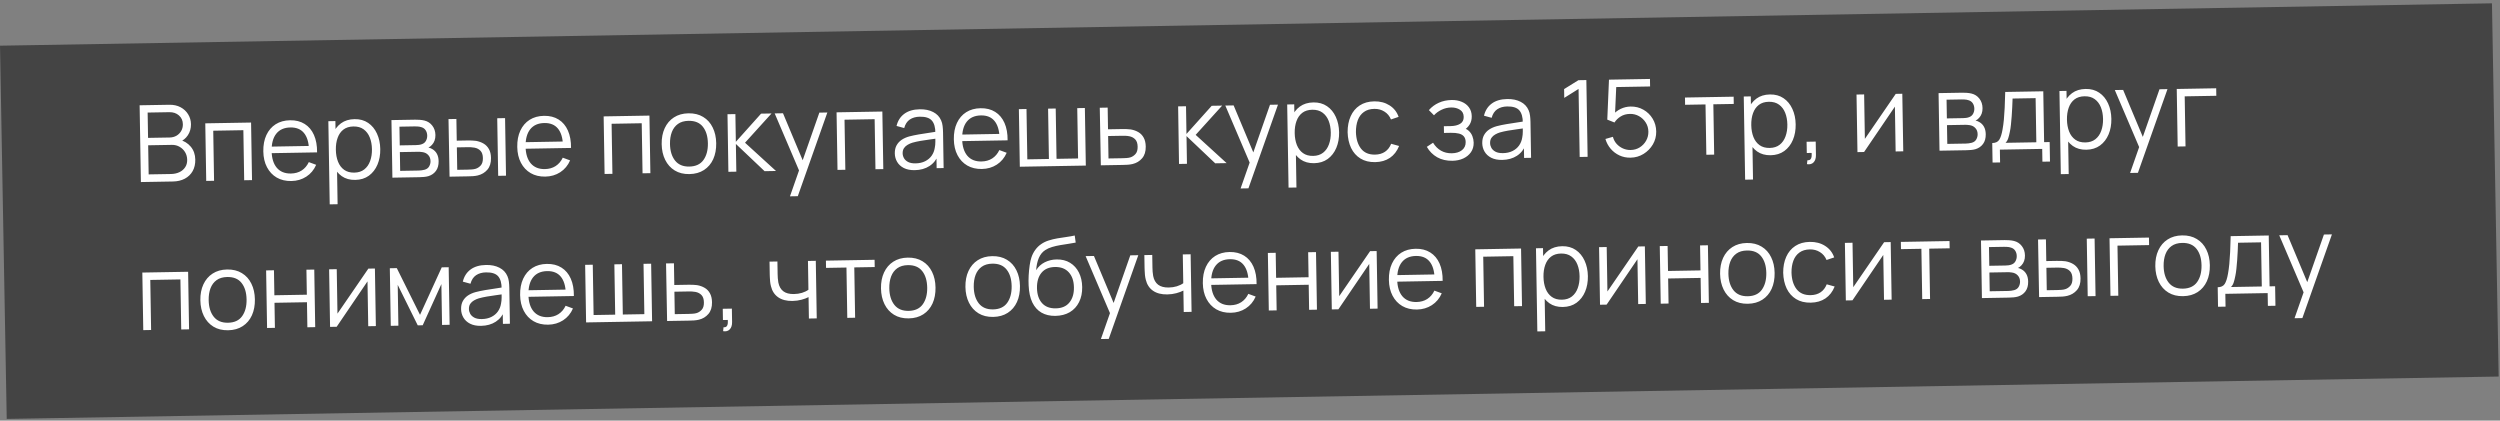
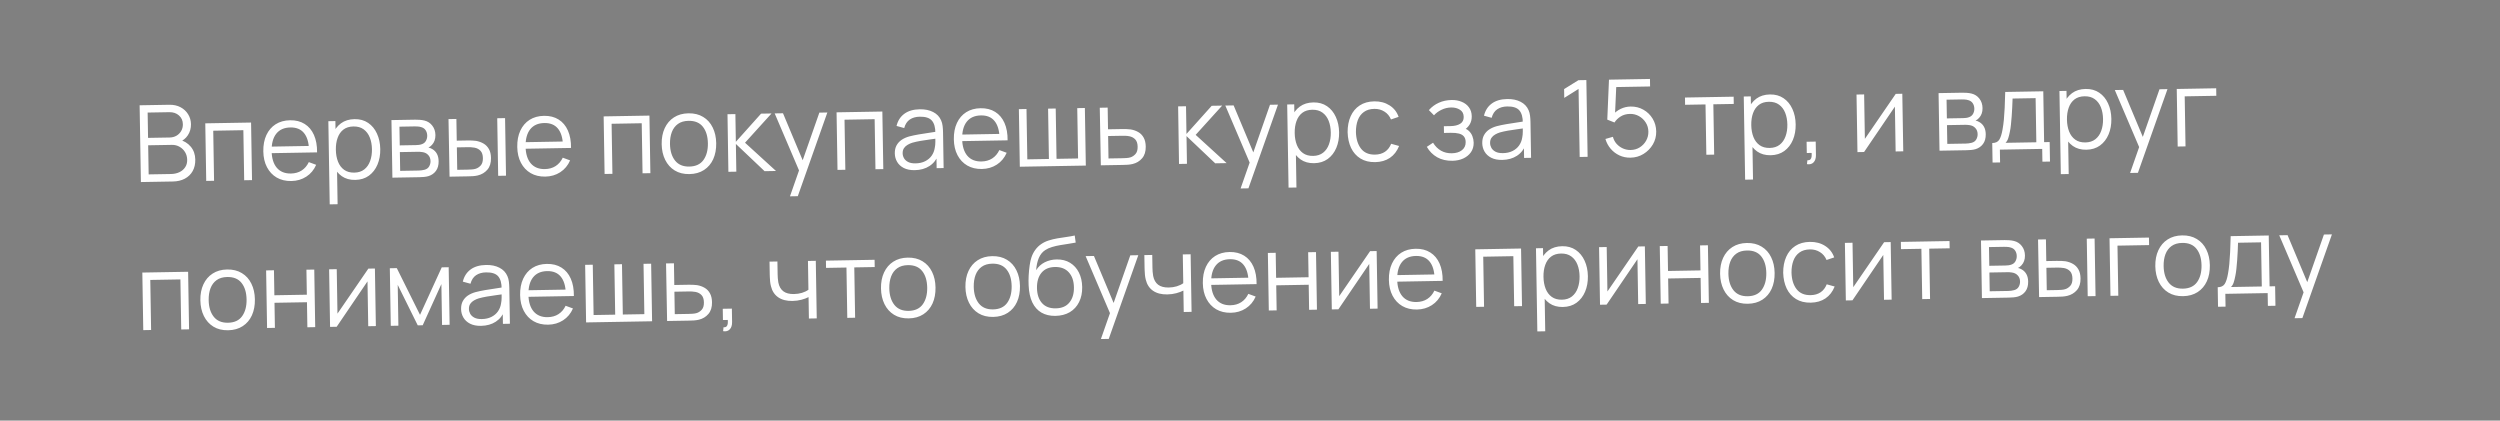
<svg xmlns="http://www.w3.org/2000/svg" width="422" height="71" viewBox="0 0 422 71" fill="none">
  <rect x="0" y="0" width="422" height="71" fill="#808080" stroke="none" />
-   <rect width="420.64" height="63" transform="matrix(1 -0.017 0.018 1 0.001 7.712)" fill="#444444" />
  <path d="M23.782 30.73L23.569 17.772L28.573 17.685C29.299 17.672 29.934 17.811 30.479 18.102C31.024 18.392 31.45 18.79 31.759 19.295C32.067 19.793 32.226 20.349 32.236 20.96C32.247 21.656 32.072 22.281 31.709 22.833C31.346 23.379 30.854 23.763 30.233 23.984L30.208 23.543C31.052 23.769 31.719 24.177 32.209 24.768C32.698 25.36 32.95 26.082 32.964 26.934C32.977 27.684 32.828 28.334 32.519 28.886C32.21 29.431 31.77 29.856 31.199 30.16C30.628 30.464 29.962 30.623 29.2 30.636L23.782 30.73ZM25.093 29.438L28.855 29.373C29.383 29.363 29.855 29.262 30.272 29.069C30.689 28.87 31.014 28.594 31.249 28.242C31.489 27.89 31.605 27.468 31.597 26.976C31.589 26.496 31.471 26.066 31.242 25.686C31.014 25.305 30.706 25.005 30.319 24.784C29.937 24.556 29.503 24.447 29.017 24.455L25.013 24.525L25.093 29.438ZM24.992 23.274L28.654 23.21C29.068 23.203 29.445 23.104 29.784 22.912C30.122 22.714 30.388 22.448 30.581 22.114C30.779 21.781 30.875 21.398 30.868 20.966C30.858 20.354 30.637 19.86 30.204 19.484C29.778 19.107 29.238 18.924 28.584 18.936L24.922 19L24.992 23.274ZM34.811 30.538L34.651 20.819L42.381 20.685L42.541 30.403L41.218 30.426L41.079 21.977L35.995 22.065L36.134 30.515L34.811 30.538ZM49.183 30.558C48.235 30.574 47.41 30.378 46.707 29.971C46.01 29.563 45.464 28.981 45.067 28.226C44.671 27.471 44.464 26.58 44.447 25.554C44.43 24.492 44.604 23.571 44.969 22.791C45.334 22.01 45.855 21.404 46.532 20.972C47.215 20.54 48.025 20.316 48.961 20.3C49.92 20.283 50.743 20.491 51.428 20.923C52.113 21.349 52.636 21.97 52.998 22.786C53.359 23.602 53.535 24.58 53.523 25.72L52.173 25.744L52.166 25.276C52.121 24.016 51.832 23.07 51.3 22.437C50.773 21.804 50.012 21.497 49.017 21.514C47.973 21.532 47.177 21.885 46.631 22.573C46.09 23.26 45.83 24.231 45.85 25.485C45.87 26.709 46.162 27.655 46.725 28.323C47.294 28.985 48.089 29.307 49.108 29.29C49.804 29.277 50.407 29.108 50.918 28.781C51.435 28.448 51.838 27.976 52.128 27.365L53.369 27.82C52.999 28.673 52.443 29.34 51.7 29.82C50.964 30.295 50.125 30.541 49.183 30.558ZM45.389 25.862L45.37 24.755L52.794 24.626L52.812 25.733L45.389 25.862ZM59.963 30.369C59.069 30.385 58.309 30.173 57.684 29.734C57.059 29.289 56.581 28.682 56.25 27.914C55.919 27.14 55.746 26.269 55.73 25.304C55.714 24.32 55.858 23.441 56.164 22.668C56.475 21.888 56.939 21.271 57.555 20.816C58.172 20.361 58.936 20.126 59.848 20.11C60.736 20.095 61.502 20.306 62.145 20.745C62.788 21.184 63.284 21.787 63.633 22.555C63.987 23.323 64.173 24.19 64.189 25.156C64.205 26.128 64.048 27.004 63.719 27.784C63.39 28.564 62.908 29.187 62.273 29.654C61.639 30.115 60.869 30.354 59.963 30.369ZM55.656 34.495L55.425 20.457L56.613 20.436L56.733 27.752L56.877 27.75L56.988 34.472L55.656 34.495ZM59.808 29.139C60.486 29.127 61.047 28.946 61.491 28.597C61.935 28.247 62.264 27.776 62.476 27.184C62.694 26.586 62.797 25.918 62.785 25.18C62.773 24.449 62.651 23.791 62.419 23.207C62.188 22.623 61.841 22.163 61.38 21.829C60.924 21.495 60.348 21.334 59.652 21.347C58.975 21.358 58.413 21.533 57.969 21.871C57.53 22.209 57.205 22.673 56.993 23.265C56.78 23.851 56.68 24.525 56.693 25.287C56.705 26.037 56.827 26.707 57.059 27.297C57.291 27.881 57.634 28.337 58.09 28.665C58.545 28.993 59.118 29.151 59.808 29.139ZM66.236 29.99L66.076 20.271L70.08 20.202C70.284 20.198 70.531 20.206 70.819 20.225C71.113 20.244 71.387 20.284 71.64 20.345C72.188 20.48 72.631 20.766 72.968 21.204C73.311 21.642 73.488 22.174 73.499 22.797C73.504 23.145 73.455 23.458 73.352 23.736C73.254 24.008 73.111 24.244 72.922 24.446C72.834 24.549 72.737 24.641 72.63 24.721C72.523 24.795 72.419 24.857 72.318 24.906C72.511 24.939 72.719 25.019 72.943 25.147C73.294 25.345 73.563 25.617 73.749 25.962C73.934 26.3 74.031 26.716 74.039 27.208C74.05 27.874 73.9 28.419 73.589 28.845C73.278 29.27 72.857 29.566 72.325 29.731C72.086 29.801 71.826 29.848 71.544 29.87C71.269 29.893 71.008 29.907 70.762 29.911L66.236 29.99ZM67.549 28.842L70.681 28.787C70.807 28.785 70.965 28.773 71.157 28.752C71.349 28.725 71.519 28.692 71.668 28.653C72.021 28.557 72.276 28.373 72.433 28.1C72.597 27.821 72.676 27.52 72.671 27.195C72.664 26.77 72.532 26.424 72.276 26.158C72.025 25.887 71.692 25.724 71.278 25.672C71.139 25.644 70.995 25.628 70.845 25.625C70.695 25.622 70.559 25.621 70.439 25.623L67.497 25.674L67.549 28.842ZM67.478 24.541L70.196 24.493C70.352 24.491 70.526 24.479 70.717 24.457C70.915 24.43 71.085 24.388 71.228 24.331C71.539 24.218 71.763 24.028 71.903 23.761C72.049 23.495 72.119 23.206 72.114 22.894C72.108 22.552 72.022 22.253 71.856 21.998C71.696 21.743 71.456 21.567 71.136 21.47C70.919 21.396 70.684 21.355 70.432 21.348C70.186 21.34 70.03 21.337 69.964 21.338L67.426 21.382L67.478 24.541ZM75.885 29.822L75.707 20.104L77.039 20.08L77.099 23.743L78.791 23.713C79.073 23.708 79.349 23.709 79.619 23.717C79.889 23.724 80.133 23.744 80.349 23.776C80.831 23.864 81.259 24.018 81.635 24.24C82.011 24.461 82.31 24.771 82.532 25.169C82.755 25.561 82.871 26.061 82.881 26.666C82.895 27.5 82.69 28.161 82.266 28.648C81.842 29.136 81.304 29.457 80.652 29.613C80.407 29.671 80.141 29.712 79.853 29.735C79.566 29.752 79.284 29.763 79.008 29.767L75.885 29.822ZM77.18 28.665L78.935 28.634C79.133 28.631 79.358 28.621 79.61 28.605C79.861 28.588 80.083 28.552 80.274 28.494C80.596 28.398 80.884 28.213 81.138 27.939C81.397 27.658 81.522 27.242 81.513 26.69C81.504 26.144 81.372 25.736 81.115 25.464C80.859 25.186 80.52 25.006 80.098 24.924C79.906 24.885 79.701 24.862 79.485 24.853C79.275 24.845 79.071 24.843 78.873 24.846L77.118 24.877L77.18 28.665ZM84.092 29.679L83.932 19.96L85.255 19.937L85.415 29.656L84.092 29.679ZM92.05 29.81C91.102 29.827 90.276 29.631 89.574 29.223C88.877 28.815 88.33 28.234 87.934 27.479C87.537 26.723 87.331 25.833 87.314 24.807C87.296 23.745 87.47 22.824 87.835 22.043C88.201 21.263 88.722 20.657 89.399 20.225C90.082 19.793 90.891 19.569 91.827 19.552C92.787 19.536 93.609 19.743 94.295 20.175C94.98 20.602 95.503 21.223 95.864 22.038C96.226 22.854 96.401 23.832 96.39 24.973L95.04 24.996L95.032 24.528C94.988 23.269 94.699 22.323 94.166 21.69C93.64 21.057 92.879 20.749 91.883 20.767C90.839 20.785 90.044 21.138 89.497 21.825C88.956 22.513 88.696 23.484 88.717 24.737C88.737 25.961 89.029 26.907 89.592 27.576C90.161 28.238 90.955 28.56 91.975 28.542C92.671 28.53 93.274 28.36 93.785 28.034C94.301 27.701 94.705 27.228 94.995 26.617L96.235 27.073C95.865 27.925 95.309 28.592 94.567 29.073C93.831 29.548 92.992 29.794 92.05 29.81ZM88.255 25.114L88.237 24.008L95.661 23.878L95.679 24.985L88.255 25.114ZM102.055 29.366L101.895 19.647L109.625 19.512L109.784 29.231L108.462 29.254L108.323 20.804L103.238 20.893L103.377 29.343L102.055 29.366ZM116.373 29.386C115.407 29.403 114.579 29.198 113.887 28.772C113.196 28.346 112.661 27.749 112.283 26.982C111.904 26.214 111.707 25.33 111.69 24.328C111.673 23.308 111.845 22.411 112.204 21.636C112.563 20.862 113.081 20.256 113.758 19.818C114.441 19.374 115.256 19.144 116.204 19.127C117.176 19.11 118.008 19.315 118.699 19.741C119.396 20.161 119.93 20.755 120.303 21.522C120.682 22.284 120.879 23.165 120.896 24.167C120.912 25.187 120.744 26.087 120.391 26.867C120.038 27.642 119.52 28.251 118.837 28.695C118.154 29.139 117.333 29.369 116.373 29.386ZM116.352 28.117C117.432 28.098 118.23 27.727 118.746 27.004C119.262 26.275 119.511 25.338 119.492 24.192C119.473 23.016 119.19 22.085 118.645 21.398C118.105 20.711 117.299 20.377 116.225 20.396C115.499 20.409 114.902 20.584 114.433 20.922C113.971 21.255 113.627 21.714 113.403 22.3C113.184 22.88 113.081 23.547 113.094 24.303C113.113 25.473 113.398 26.407 113.95 27.106C114.501 27.798 115.302 28.135 116.352 28.117ZM122.952 29.001L122.801 19.282L124.133 19.259L124.21 23.939L128.47 19.183L130.234 19.153L125.76 24.091L130.988 28.861L129.062 28.895L124.216 24.298L124.293 28.978L122.952 29.001ZM133.346 33.141L135.143 28.006L135.195 29.517L130.766 19.143L132.17 19.119L135.805 27.796L135.229 27.806L138.307 19.012L139.657 18.988L134.669 33.117L133.346 33.141ZM141.371 28.68L141.211 18.961L148.941 18.827L149.101 28.545L147.778 28.568L147.639 20.118L142.555 20.207L142.694 28.657L141.371 28.68ZM154.411 28.723C153.679 28.735 153.062 28.614 152.56 28.359C152.064 28.104 151.689 27.759 151.436 27.325C151.183 26.892 151.052 26.417 151.043 25.901C151.035 25.373 151.132 24.921 151.336 24.546C151.546 24.164 151.832 23.85 152.194 23.604C152.562 23.357 152.988 23.167 153.472 23.032C153.962 22.904 154.503 22.789 155.095 22.689C155.694 22.582 156.277 22.491 156.846 22.415C157.421 22.333 157.923 22.256 158.354 22.182L157.891 22.478C157.893 21.518 157.696 20.81 157.298 20.355C156.901 19.9 156.219 19.681 155.253 19.698C154.587 19.709 154.026 19.869 153.569 20.177C153.118 20.485 152.805 20.965 152.629 21.616L151.336 21.26C151.544 20.386 151.98 19.704 152.644 19.212C153.308 18.72 154.177 18.465 155.251 18.447C156.138 18.431 156.894 18.586 157.517 18.911C158.147 19.23 158.596 19.702 158.864 20.328C158.989 20.608 159.072 20.921 159.113 21.269C159.155 21.616 159.179 21.97 159.185 22.329L159.284 28.368L158.105 28.388L158.065 25.95L158.41 26.088C158.093 26.927 157.591 27.572 156.902 28.022C156.213 28.472 155.383 28.706 154.411 28.723ZM154.546 27.577C155.163 27.566 155.702 27.446 156.16 27.216C156.618 26.986 156.985 26.677 157.261 26.288C157.536 25.893 157.712 25.452 157.788 24.964C157.855 24.651 157.888 24.308 157.888 23.936C157.888 23.558 157.886 23.276 157.883 23.09L158.391 23.343C157.942 23.41 157.455 23.479 156.928 23.548C156.407 23.617 155.892 23.695 155.383 23.782C154.881 23.869 154.426 23.97 154.02 24.085C153.745 24.168 153.48 24.283 153.225 24.432C152.969 24.574 152.759 24.764 152.595 25.001C152.437 25.238 152.361 25.53 152.366 25.878C152.371 26.16 152.444 26.432 152.587 26.693C152.735 26.955 152.967 27.17 153.281 27.338C153.602 27.507 154.024 27.586 154.546 27.577ZM165.744 28.525C164.796 28.542 163.97 28.346 163.268 27.938C162.571 27.53 162.024 26.949 161.628 26.194C161.231 25.438 161.025 24.548 161.008 23.522C160.99 22.46 161.164 21.539 161.529 20.758C161.895 19.978 162.416 19.372 163.093 18.94C163.776 18.508 164.585 18.284 165.521 18.267C166.481 18.251 167.303 18.458 167.988 18.89C168.674 19.317 169.197 19.938 169.558 20.753C169.92 21.569 170.095 22.547 170.084 23.688L168.734 23.711L168.726 23.243C168.681 21.984 168.393 21.038 167.86 20.405C167.334 19.772 166.573 19.464 165.577 19.482C164.533 19.5 163.738 19.853 163.191 20.54C162.65 21.228 162.39 22.199 162.411 23.452C162.431 24.676 162.722 25.622 163.285 26.291C163.854 26.953 164.649 27.275 165.669 27.257C166.365 27.245 166.968 27.076 167.479 26.749C167.995 26.416 168.398 25.943 168.688 25.332L169.929 25.788C169.559 26.64 169.003 27.307 168.261 27.788C167.524 28.263 166.685 28.509 165.744 28.525ZM161.949 23.829L161.931 22.723L169.355 22.593L169.373 23.7L161.949 23.829ZM172.145 28.143L171.986 18.425L173.272 18.402L173.412 26.897L177.057 26.834L176.917 18.339L178.204 18.316L178.343 26.811L181.979 26.748L181.839 18.253L183.126 18.23L183.286 27.949L172.145 28.143ZM185.82 27.905L185.642 18.187L186.974 18.163L187.034 21.826L189.31 21.786C189.592 21.781 189.868 21.782 190.139 21.79C190.415 21.797 190.658 21.817 190.869 21.849C191.35 21.931 191.779 22.082 192.154 22.304C192.536 22.525 192.835 22.835 193.052 23.233C193.274 23.631 193.391 24.133 193.401 24.739C193.414 25.573 193.209 26.234 192.785 26.721C192.367 27.209 191.832 27.53 191.181 27.686C190.936 27.744 190.669 27.784 190.382 27.807C190.094 27.825 189.809 27.835 189.527 27.84L185.82 27.905ZM187.115 26.748L189.454 26.707C189.658 26.704 189.886 26.694 190.138 26.677C190.39 26.661 190.611 26.624 190.802 26.567C191.119 26.471 191.404 26.286 191.657 26.012C191.917 25.731 192.042 25.315 192.033 24.763C192.024 24.217 191.891 23.808 191.635 23.537C191.378 23.259 191.039 23.079 190.618 22.997C190.431 22.958 190.229 22.934 190.013 22.926C189.797 22.918 189.59 22.916 189.392 22.919L187.052 22.96L187.115 26.748ZM199.018 27.675L198.868 17.956L200.199 17.933L200.276 22.612L204.537 17.857L206.3 17.826L201.827 22.765L207.054 27.535L205.128 27.568L200.282 22.972L200.359 27.651L199.018 27.675ZM209.412 31.814L211.209 26.679L211.261 28.191L206.833 17.817L208.237 17.793L211.872 26.47L211.296 26.48L214.374 17.686L215.724 17.662L210.735 31.791L209.412 31.814ZM221.815 27.547C220.921 27.563 220.162 27.351 219.536 26.912C218.911 26.467 218.433 25.86 218.102 25.092C217.772 24.317 217.598 23.447 217.582 22.481C217.566 21.498 217.711 20.619 218.016 19.846C218.327 19.066 218.791 18.449 219.408 17.994C220.024 17.539 220.789 17.304 221.7 17.288C222.588 17.272 223.354 17.484 223.997 17.923C224.641 18.362 225.137 18.965 225.485 19.733C225.84 20.501 226.025 21.368 226.041 22.334C226.057 23.306 225.9 24.182 225.571 24.962C225.242 25.741 224.76 26.365 224.126 26.832C223.491 27.293 222.721 27.532 221.815 27.547ZM217.508 31.673L217.278 17.635L218.465 17.614L218.586 24.93L218.73 24.928L218.84 31.65L217.508 31.673ZM221.66 26.317C222.338 26.305 222.899 26.124 223.343 25.774C223.788 25.425 224.116 24.954 224.328 24.362C224.546 23.764 224.649 23.096 224.637 22.358C224.625 21.627 224.503 20.968 224.272 20.384C224.04 19.8 223.694 19.341 223.232 19.007C222.776 18.673 222.201 18.512 221.505 18.524C220.827 18.536 220.266 18.711 219.821 19.049C219.383 19.387 219.057 19.851 218.845 20.443C218.633 21.029 218.533 21.703 218.545 22.465C218.557 23.215 218.68 23.884 218.911 24.475C219.143 25.059 219.486 25.515 219.942 25.843C220.397 26.171 220.97 26.329 221.66 26.317ZM232.133 27.367C231.155 27.384 230.324 27.18 229.639 26.754C228.953 26.328 228.428 25.734 228.061 24.972C227.7 24.204 227.506 23.32 227.477 22.318C227.473 21.298 227.644 20.401 227.991 19.627C228.338 18.846 228.847 18.237 229.518 17.8C230.189 17.356 231.007 17.126 231.973 17.109C232.957 17.092 233.816 17.317 234.55 17.784C235.29 18.251 235.801 18.899 236.085 19.728L234.796 20.165C234.558 19.587 234.188 19.143 233.685 18.834C233.188 18.519 232.621 18.367 231.985 18.378C231.271 18.39 230.683 18.565 230.221 18.904C229.758 19.236 229.417 19.695 229.199 20.281C228.981 20.866 228.875 21.537 228.881 22.293C228.912 23.457 229.198 24.388 229.737 25.087C230.277 25.78 231.068 26.117 232.112 26.099C232.772 26.087 233.33 25.927 233.787 25.619C234.25 25.305 234.597 24.855 234.827 24.269L236.166 24.642C235.82 25.512 235.303 26.181 234.614 26.649C233.926 27.111 233.099 27.351 232.133 27.367ZM245.17 27.14C244.192 27.157 243.334 26.959 242.595 26.546C241.862 26.127 241.279 25.54 240.847 24.785L241.898 24.092C242.262 24.686 242.71 25.134 243.243 25.436C243.776 25.739 244.385 25.885 245.068 25.873C245.782 25.86 246.353 25.685 246.779 25.348C247.206 25.01 247.414 24.554 247.405 23.978C247.398 23.582 247.3 23.268 247.11 23.038C246.926 22.807 246.648 22.644 246.274 22.548C245.906 22.453 245.447 22.41 244.895 22.419L243.743 22.439L243.724 21.305L244.858 21.286C245.53 21.274 246.068 21.145 246.472 20.898C246.882 20.644 247.082 20.257 247.074 19.735C247.065 19.183 246.851 18.779 246.433 18.522C246.02 18.259 245.529 18.133 244.959 18.142C244.383 18.152 243.839 18.282 243.327 18.531C242.821 18.774 242.397 19.084 242.056 19.462L241.195 18.586C241.672 18.044 242.233 17.629 242.876 17.342C243.525 17.048 244.246 16.895 245.038 16.881C245.662 16.87 246.227 16.971 246.735 17.184C247.248 17.392 247.655 17.702 247.956 18.117C248.263 18.532 248.421 19.033 248.431 19.621C248.44 20.173 248.313 20.652 248.05 21.059C247.792 21.466 247.423 21.805 246.941 22.078L246.861 21.584C247.282 21.654 247.633 21.816 247.913 22.07C248.193 22.323 248.403 22.628 248.54 22.986C248.678 23.343 248.75 23.708 248.756 24.08C248.767 24.698 248.613 25.235 248.297 25.69C247.986 26.14 247.557 26.492 247.009 26.748C246.467 26.997 245.854 27.128 245.17 27.14ZM253.572 26.994C252.84 27.006 252.223 26.885 251.721 26.63C251.225 26.375 250.85 26.03 250.597 25.596C250.344 25.163 250.213 24.688 250.204 24.172C250.196 23.644 250.293 23.192 250.497 22.817C250.707 22.435 250.993 22.121 251.355 21.875C251.723 21.628 252.149 21.438 252.632 21.303C253.122 21.175 253.664 21.06 254.256 20.96C254.854 20.853 255.438 20.762 256.007 20.686C256.581 20.604 257.084 20.526 257.515 20.453L257.052 20.749C257.054 19.789 256.856 19.081 256.459 18.626C256.061 18.171 255.38 17.952 254.414 17.969C253.748 17.98 253.186 18.14 252.729 18.448C252.278 18.756 251.965 19.235 251.79 19.887L250.497 19.531C250.705 18.657 251.14 17.975 251.804 17.483C252.468 16.991 253.337 16.736 254.411 16.718C255.299 16.702 256.055 16.857 256.678 17.182C257.307 17.501 257.756 17.973 258.025 18.599C258.149 18.879 258.232 19.192 258.274 19.54C258.316 19.887 258.34 20.241 258.346 20.601L258.445 26.639L257.266 26.659L257.226 24.221L257.57 24.359C257.254 25.198 256.752 25.843 256.063 26.293C255.374 26.743 254.544 26.977 253.572 26.994ZM253.706 25.848C254.324 25.837 254.862 25.717 255.321 25.487C255.779 25.257 256.146 24.948 256.421 24.559C256.697 24.164 256.873 23.723 256.949 23.235C257.016 22.922 257.049 22.579 257.049 22.207C257.049 21.829 257.047 21.547 257.044 21.361L257.552 21.613C257.103 21.681 256.615 21.75 256.088 21.819C255.567 21.888 255.053 21.966 254.544 22.053C254.041 22.14 253.587 22.241 253.181 22.356C252.906 22.439 252.641 22.554 252.385 22.703C252.13 22.845 251.92 23.035 251.756 23.272C251.597 23.509 251.521 23.801 251.527 24.149C251.532 24.431 251.605 24.703 251.747 24.964C251.896 25.226 252.127 25.441 252.442 25.609C252.763 25.778 253.184 25.857 253.706 25.848ZM266.649 26.496L266.46 15.013L264.046 16.523L264.021 15.038L266.436 13.537L267.777 13.514L267.99 26.472L266.649 26.496ZM275.232 26.616C274.56 26.628 273.937 26.501 273.362 26.235C272.788 25.968 272.296 25.596 271.886 25.117C271.476 24.638 271.179 24.085 270.994 23.458L272.258 23.094C272.379 23.56 272.593 23.962 272.898 24.298C273.204 24.629 273.559 24.884 273.964 25.063C274.375 25.242 274.803 25.327 275.247 25.32C275.822 25.309 276.336 25.163 276.788 24.879C277.245 24.589 277.605 24.21 277.867 23.744C278.129 23.277 278.256 22.768 278.247 22.216C278.238 21.646 278.088 21.135 277.799 20.684C277.509 20.227 277.131 19.868 276.665 19.606C276.198 19.344 275.692 19.218 275.146 19.227C274.535 19.238 274.009 19.382 273.569 19.66C273.13 19.932 272.781 20.271 272.524 20.677L271.31 20.194L271.595 13.447L278.515 13.327L278.536 14.596L272.201 14.706L272.847 14.074L272.591 19.83L272.251 19.395C272.616 18.962 273.06 18.622 273.584 18.372C274.108 18.123 274.661 17.994 275.243 17.983C276.041 17.97 276.764 18.149 277.412 18.522C278.06 18.889 278.579 19.393 278.967 20.034C279.356 20.675 279.557 21.395 279.57 22.193C279.583 22.985 279.394 23.714 279.003 24.381C278.611 25.042 278.086 25.576 277.427 25.984C276.767 26.391 276.036 26.602 275.232 26.616ZM288.03 26.123L287.89 17.628L284.444 17.688L284.423 16.464L292.639 16.321L292.659 17.545L289.213 17.605L289.352 26.1L288.03 26.123ZM298.884 26.204C297.99 26.219 297.23 26.007 296.605 25.568C295.979 25.123 295.501 24.516 295.171 23.748C294.84 22.974 294.667 22.104 294.651 21.138C294.635 20.154 294.779 19.275 295.084 18.502C295.396 17.722 295.86 17.105 296.476 16.65C297.093 16.195 297.857 15.96 298.769 15.944C299.657 15.929 300.422 16.14 301.066 16.579C301.709 17.018 302.205 17.621 302.554 18.389C302.908 19.157 303.094 20.024 303.109 20.99C303.125 21.962 302.969 22.838 302.64 23.618C302.31 24.398 301.828 25.021 301.194 25.488C300.56 25.949 299.789 26.188 298.884 26.204ZM294.577 30.329L294.346 16.291L295.534 16.27L295.654 23.587L295.798 23.584L295.909 30.306L294.577 30.329ZM298.728 24.973C299.406 24.961 299.967 24.78 300.412 24.431C300.856 24.081 301.184 23.61 301.397 23.018C301.615 22.42 301.718 21.753 301.706 21.015C301.694 20.283 301.572 19.625 301.34 19.041C301.108 18.457 300.762 17.998 300.3 17.664C299.845 17.329 299.269 17.169 298.573 17.181C297.895 17.192 297.334 17.367 296.89 17.705C296.451 18.043 296.126 18.508 295.913 19.099C295.701 19.685 295.601 20.359 295.614 21.121C295.626 21.871 295.748 22.541 295.98 23.131C296.211 23.715 296.555 24.171 297.01 24.499C297.466 24.827 298.038 24.985 298.728 24.973ZM305.016 27.708L305.087 27.05C305.327 27.063 305.5 27.012 305.606 26.896C305.712 26.781 305.776 26.627 305.797 26.434C305.817 26.242 305.82 26.035 305.804 25.813L304.986 25.827L304.954 23.928L306.493 23.902L306.53 26.16C306.539 26.712 306.405 27.129 306.128 27.41C305.856 27.69 305.486 27.79 305.016 27.708ZM321.11 15.825L321.27 25.543L319.983 25.566L319.859 17.998L314.656 25.659L313.54 25.678L313.38 15.959L314.667 15.937L314.79 23.442L320.003 15.844L321.11 15.825ZM327.389 25.436L327.23 15.718L331.234 15.648C331.438 15.644 331.684 15.652 331.973 15.671C332.267 15.69 332.541 15.73 332.794 15.792C333.342 15.926 333.785 16.213 334.122 16.651C334.465 17.089 334.642 17.62 334.652 18.244C334.658 18.592 334.609 18.905 334.506 19.183C334.408 19.454 334.265 19.691 334.076 19.892C333.988 19.996 333.89 20.087 333.784 20.167C333.677 20.241 333.573 20.303 333.472 20.353C333.664 20.385 333.873 20.466 334.097 20.594C334.448 20.792 334.717 21.063 334.902 21.408C335.088 21.747 335.185 22.162 335.193 22.654C335.204 23.32 335.054 23.866 334.743 24.291C334.432 24.717 334.01 25.012 333.479 25.177C333.24 25.247 332.98 25.294 332.698 25.317C332.423 25.34 332.162 25.353 331.916 25.358L327.389 25.436ZM328.703 24.288L331.834 24.234C331.96 24.232 332.119 24.22 332.311 24.198C332.502 24.171 332.673 24.138 332.822 24.1C333.175 24.003 333.43 23.819 333.587 23.546C333.751 23.267 333.83 22.966 333.824 22.642C333.817 22.216 333.686 21.87 333.429 21.605C333.179 21.333 332.846 21.171 332.431 21.118C332.293 21.09 332.148 21.075 331.998 21.072C331.848 21.068 331.713 21.067 331.593 21.07L328.651 21.121L328.703 24.288ZM328.632 19.987L331.35 19.94C331.506 19.937 331.679 19.925 331.871 19.904C332.069 19.876 332.239 19.834 332.382 19.778C332.692 19.664 332.917 19.474 333.057 19.208C333.202 18.941 333.273 18.652 333.268 18.34C333.262 17.998 333.176 17.7 333.01 17.444C332.85 17.189 332.61 17.013 332.29 16.917C332.073 16.843 331.838 16.802 331.586 16.794C331.34 16.786 331.184 16.783 331.118 16.784L328.58 16.828L328.632 19.987ZM336.345 27.441L336.291 24.147C336.843 24.137 337.236 23.954 337.47 23.596C337.704 23.231 337.89 22.655 338.027 21.866C338.121 21.355 338.196 20.804 338.252 20.215C338.308 19.626 338.354 18.953 338.39 18.197C338.425 17.434 338.456 16.542 338.481 15.522L344.906 15.41L345.047 23.994L345.983 23.978L346.037 27.272L344.759 27.294L344.724 25.134L337.579 25.259L337.614 27.419L336.345 27.441ZM338.532 24.108L343.733 24.017L343.611 16.566L339.723 16.634C339.713 17.09 339.694 17.574 339.666 18.084C339.644 18.595 339.614 19.105 339.574 19.616C339.541 20.127 339.497 20.608 339.445 21.059C339.398 21.504 339.339 21.895 339.266 22.232C339.183 22.666 339.09 23.036 338.987 23.344C338.89 23.652 338.739 23.906 338.532 24.108ZM352.172 25.274C351.278 25.29 350.519 25.078 349.894 24.639C349.268 24.194 348.79 23.587 348.459 22.819C348.129 22.044 347.955 21.174 347.939 20.209C347.923 19.225 348.068 18.346 348.373 17.573C348.684 16.793 349.148 16.176 349.765 15.721C350.382 15.266 351.146 15.031 352.058 15.015C352.945 14.999 353.711 15.211 354.354 15.65C354.998 16.089 355.494 16.692 355.842 17.46C356.197 18.228 356.382 19.095 356.398 20.061C356.414 21.033 356.258 21.909 355.928 22.689C355.599 23.468 355.117 24.092 354.483 24.559C353.848 25.02 353.078 25.259 352.172 25.274ZM347.866 29.4L347.635 15.362L348.823 15.341L348.943 22.657L349.087 22.655L349.197 29.377L347.866 29.4ZM352.017 24.044C352.695 24.032 353.256 23.851 353.7 23.502C354.145 23.152 354.473 22.681 354.685 22.089C354.903 21.491 355.007 20.823 354.994 20.085C354.982 19.354 354.861 18.696 354.629 18.111C354.397 17.527 354.051 17.068 353.589 16.734C353.134 16.4 352.558 16.239 351.862 16.252C351.184 16.263 350.623 16.438 350.178 16.776C349.74 17.114 349.414 17.578 349.202 18.17C348.99 18.756 348.89 19.43 348.902 20.192C348.915 20.942 349.037 21.611 349.268 22.202C349.5 22.786 349.844 23.242 350.299 23.57C350.754 23.898 351.327 24.056 352.017 24.044ZM359.56 29.196L361.356 24.061L361.408 25.573L356.98 15.199L358.384 15.175L362.019 23.852L361.443 23.862L364.521 15.068L365.871 15.044L360.882 29.173L359.56 29.196ZM367.593 24.735L367.434 15.017L374.093 14.901L374.114 16.169L368.777 16.263L368.916 24.712L367.593 24.735ZM24.184 55.727L24.025 46.008L31.755 45.874L31.914 55.592L30.591 55.615L30.453 47.166L25.368 47.254L25.507 55.704L24.184 55.727ZM38.503 55.748C37.537 55.764 36.708 55.56 36.017 55.134C35.326 54.708 34.791 54.111 34.413 53.343C34.034 52.576 33.836 51.691 33.82 50.689C33.803 49.669 33.974 48.772 34.334 47.998C34.693 47.224 35.211 46.617 35.888 46.18C36.571 45.736 37.386 45.505 38.334 45.489C39.306 45.472 40.137 45.676 40.828 46.102C41.526 46.522 42.06 47.116 42.433 47.884C42.812 48.645 43.009 49.527 43.026 50.529C43.042 51.549 42.874 52.449 42.521 53.229C42.168 54.003 41.65 54.612 40.967 55.056C40.284 55.5 39.463 55.731 38.503 55.748ZM38.482 54.479C39.562 54.46 40.36 54.089 40.876 53.366C41.392 52.637 41.641 51.699 41.622 50.553C41.602 49.377 41.32 48.446 40.775 47.76C40.235 47.073 39.429 46.739 38.355 46.758C37.629 46.77 37.032 46.946 36.563 47.284C36.101 47.616 35.757 48.075 35.533 48.661C35.314 49.241 35.211 49.909 35.224 50.665C35.243 51.835 35.528 52.769 36.08 53.467C36.631 54.16 37.432 54.497 38.482 54.479ZM45.082 55.363L44.922 45.644L46.245 45.621L46.314 49.841L51.794 49.746L51.725 45.526L53.048 45.502L53.207 55.221L51.885 55.244L51.815 51.015L46.335 51.11L46.404 55.34L45.082 55.363ZM63.285 45.324L63.445 55.043L62.158 55.065L62.033 47.497L56.831 55.158L55.715 55.177L55.555 45.459L56.842 45.436L56.965 52.941L62.178 45.343L63.285 45.324ZM65.961 54.999L65.802 45.28L66.98 45.259L70.9 53.148L74.566 45.127L75.736 45.107L75.896 54.825L74.618 54.848L74.505 47.955L71.352 54.905L70.515 54.919L67.135 48.083L67.248 54.976L65.961 54.999ZM81.199 55.003C80.467 55.016 79.85 54.895 79.347 54.639C78.851 54.384 78.477 54.039 78.223 53.606C77.97 53.172 77.839 52.697 77.831 52.181C77.822 51.653 77.92 51.202 78.124 50.826C78.333 50.444 78.619 50.13 78.981 49.884C79.349 49.638 79.775 49.447 80.259 49.313C80.749 49.184 81.29 49.07 81.883 48.969C82.481 48.863 83.064 48.772 83.633 48.696C84.208 48.614 84.711 48.536 85.142 48.462L84.678 48.758C84.681 47.798 84.483 47.091 84.086 46.635C83.688 46.18 83.006 45.961 82.04 45.978C81.375 45.99 80.813 46.149 80.356 46.457C79.905 46.765 79.592 47.245 79.417 47.896L78.124 47.541C78.331 46.667 78.767 45.984 79.431 45.492C80.095 45.001 80.964 44.746 82.038 44.727C82.926 44.711 83.681 44.866 84.305 45.191C84.934 45.511 85.383 45.983 85.651 46.608C85.776 46.888 85.859 47.202 85.901 47.549C85.942 47.896 85.966 48.25 85.972 48.61L86.072 54.648L84.893 54.669L84.853 52.23L85.197 52.368C84.881 53.208 84.378 53.852 83.689 54.303C83.001 54.753 82.171 54.986 81.199 55.003ZM81.333 53.858C81.951 53.847 82.489 53.726 82.947 53.496C83.406 53.266 83.772 52.957 84.048 52.568C84.324 52.173 84.499 51.732 84.575 51.245C84.642 50.931 84.676 50.589 84.675 50.217C84.675 49.839 84.674 49.557 84.671 49.371L85.179 49.623C84.73 49.691 84.242 49.759 83.715 49.828C83.194 49.898 82.679 49.975 82.171 50.062C81.668 50.149 81.214 50.25 80.807 50.365C80.533 50.448 80.268 50.564 80.012 50.712C79.756 50.855 79.546 51.044 79.382 51.281C79.224 51.518 79.148 51.81 79.154 52.158C79.158 52.44 79.232 52.712 79.374 52.974C79.522 53.235 79.754 53.45 80.069 53.618C80.39 53.787 80.811 53.867 81.333 53.858ZM92.531 54.806C91.583 54.822 90.758 54.626 90.055 54.218C89.358 53.811 88.811 53.229 88.415 52.474C88.019 51.719 87.812 50.828 87.795 49.802C87.778 48.74 87.951 47.819 88.317 47.039C88.682 46.258 89.203 45.652 89.88 45.22C90.563 44.788 91.372 44.564 92.308 44.548C93.268 44.531 94.091 44.739 94.776 45.171C95.461 45.597 95.984 46.218 96.346 47.034C96.707 47.85 96.882 48.828 96.871 49.968L95.521 49.992L95.513 49.524C95.469 48.264 95.18 47.318 94.648 46.685C94.121 46.052 93.36 45.745 92.364 45.762C91.32 45.78 90.525 46.133 89.978 46.821C89.438 47.508 89.177 48.479 89.198 49.733C89.218 50.957 89.51 51.903 90.073 52.571C90.642 53.233 91.436 53.555 92.456 53.538C93.152 53.525 93.755 53.356 94.266 53.029C94.783 52.696 95.186 52.224 95.476 51.613L96.716 52.068C96.347 52.921 95.79 53.587 95.048 54.069C94.312 54.543 93.473 54.789 92.531 54.806ZM88.736 50.11L88.718 49.003L96.142 48.874L96.16 49.98L88.736 50.11ZM98.933 54.424L98.773 44.705L100.06 44.683L100.2 53.178L103.844 53.114L103.704 44.619L104.991 44.597L105.131 53.092L108.766 53.028L108.627 44.533L109.913 44.511L110.073 54.23L98.933 54.424ZM112.607 54.185L112.429 44.467L113.761 44.444L113.821 48.106L116.098 48.067C116.38 48.062 116.656 48.063 116.926 48.07C117.202 48.077 117.446 48.097 117.656 48.129C118.137 48.211 118.566 48.363 118.942 48.584C119.323 48.805 119.623 49.115 119.839 49.514C120.062 49.912 120.178 50.414 120.188 51.02C120.202 51.854 119.996 52.514 119.572 53.002C119.154 53.489 118.62 53.81 117.968 53.966C117.723 54.024 117.457 54.065 117.169 54.088C116.881 54.105 116.596 54.116 116.314 54.121L112.607 54.185ZM113.902 53.029L116.242 52.988C116.446 52.984 116.674 52.974 116.925 52.958C117.177 52.941 117.399 52.905 117.59 52.847C117.906 52.752 118.191 52.567 118.445 52.292C118.704 52.012 118.829 51.596 118.82 51.044C118.811 50.498 118.678 50.089 118.422 49.817C118.165 49.54 117.826 49.36 117.405 49.277C117.218 49.238 117.017 49.215 116.801 49.206C116.585 49.198 116.377 49.196 116.179 49.199L113.84 49.24L113.902 53.029ZM122.063 55.902L122.133 55.243C122.373 55.257 122.546 55.206 122.652 55.09C122.759 54.974 122.822 54.82 122.843 54.628C122.864 54.436 122.866 54.228 122.851 54.007L122.032 54.021L122.001 52.122L123.539 52.095L123.576 54.354C123.586 54.906 123.451 55.322 123.174 55.603C122.903 55.884 122.532 55.984 122.063 55.902ZM136.543 53.768L136.484 50.151C136.163 50.318 135.766 50.466 135.294 50.594C134.822 50.722 134.313 50.791 133.767 50.801C132.783 50.818 131.982 50.613 131.363 50.186C130.744 49.758 130.334 49.133 130.135 48.308C130.071 48.063 130.024 47.803 129.996 47.527C129.973 47.252 129.957 47.003 129.948 46.781C129.938 46.559 129.932 46.4 129.931 46.304L129.896 44.162L131.227 44.139L131.263 46.281C131.266 46.479 131.275 46.704 131.292 46.956C131.308 47.207 131.339 47.453 131.385 47.692C131.515 48.344 131.794 48.834 132.219 49.163C132.65 49.491 133.25 49.649 134.018 49.635C134.498 49.627 134.95 49.559 135.374 49.432C135.804 49.298 136.167 49.124 136.463 48.909L136.384 44.049L137.706 44.026L137.866 53.745L136.543 53.768ZM143.021 53.655L142.882 45.16L139.435 45.22L139.415 43.996L147.631 43.853L147.651 45.077L144.204 45.137L144.344 53.632L143.021 53.655ZM153.393 53.744C152.428 53.761 151.599 53.556 150.908 53.13C150.217 52.704 149.682 52.108 149.303 51.34C148.925 50.573 148.727 49.688 148.711 48.686C148.694 47.666 148.865 46.769 149.225 45.995C149.584 45.22 150.102 44.614 150.779 44.176C151.462 43.732 152.277 43.502 153.225 43.486C154.197 43.469 155.028 43.673 155.719 44.099C156.416 44.519 156.951 45.113 157.324 45.88C157.702 46.642 157.9 47.524 157.916 48.526C157.933 49.545 157.765 50.446 157.412 51.226C157.058 52 156.54 52.609 155.857 53.053C155.175 53.497 154.353 53.727 153.393 53.744ZM153.373 52.475C154.452 52.457 155.25 52.086 155.767 51.362C156.283 50.633 156.531 49.696 156.513 48.55C156.493 47.374 156.211 46.443 155.665 45.756C155.126 45.07 154.32 44.736 153.246 44.754C152.52 44.767 151.923 44.943 151.454 45.281C150.991 45.613 150.648 46.072 150.424 46.658C150.205 47.238 150.102 47.906 150.114 48.662C150.134 49.831 150.419 50.766 150.971 51.464C151.522 52.157 152.323 52.494 153.373 52.475ZM167.647 53.496C166.681 53.513 165.853 53.308 165.162 52.882C164.471 52.456 163.936 51.859 163.557 51.092C163.178 50.324 162.981 49.439 162.964 48.438C162.948 47.418 163.119 46.521 163.478 45.746C163.838 44.972 164.356 44.366 165.033 43.928C165.715 43.484 166.531 43.254 167.479 43.237C168.45 43.22 169.282 43.425 169.973 43.851C170.67 44.271 171.205 44.864 171.577 45.632C171.956 46.394 172.154 47.275 172.17 48.277C172.187 49.297 172.019 50.197 171.665 50.977C171.312 51.752 170.794 52.361 170.111 52.805C169.428 53.249 168.607 53.479 167.647 53.496ZM167.626 52.227C168.706 52.208 169.504 51.837 170.02 51.114C170.536 50.385 170.785 49.447 170.766 48.301C170.747 47.126 170.465 46.194 169.919 45.508C169.38 44.821 168.573 44.487 167.499 44.506C166.773 44.519 166.176 44.694 165.708 45.032C165.245 45.364 164.902 45.823 164.677 46.409C164.459 46.989 164.356 47.657 164.368 48.413C164.387 49.583 164.673 50.517 165.224 51.216C165.776 51.908 166.576 52.245 167.626 52.227ZM178.136 53.322C177.23 53.332 176.45 53.147 175.796 52.769C175.141 52.39 174.628 51.817 174.255 51.049C173.889 50.281 173.681 49.319 173.632 48.161C173.605 47.652 173.608 47.097 173.64 46.496C173.672 45.889 173.729 45.312 173.81 44.765C173.891 44.217 173.992 43.772 174.112 43.428C174.261 42.981 174.476 42.563 174.757 42.174C175.045 41.779 175.379 41.455 175.759 41.202C176.126 40.944 176.543 40.742 177.009 40.596C177.48 40.443 177.97 40.324 178.479 40.237C178.994 40.15 179.502 40.072 180.005 40.003C180.514 39.934 180.984 39.851 181.414 39.754L181.578 40.948C181.249 41.02 180.86 41.087 180.411 41.148C179.962 41.21 179.492 41.284 179.002 41.371C178.511 41.452 178.042 41.559 177.594 41.693C177.146 41.826 176.765 41.998 176.45 42.208C175.969 42.51 175.601 42.96 175.347 43.559C175.099 44.157 174.951 44.841 174.904 45.61C175.266 45.022 175.751 44.575 176.358 44.27C176.971 43.966 177.638 43.807 178.357 43.794C179.233 43.779 179.99 43.967 180.626 44.358C181.269 44.749 181.767 45.298 182.12 46.006C182.474 46.714 182.658 47.53 182.674 48.454C182.69 49.42 182.514 50.266 182.148 50.992C181.788 51.719 181.266 52.286 180.583 52.694C179.9 53.096 179.084 53.305 178.136 53.322ZM178.214 52.051C179.234 52.033 180.003 51.702 180.52 51.057C181.044 50.412 181.297 49.561 181.279 48.505C181.262 47.425 180.972 46.578 180.409 45.964C179.853 45.35 179.077 45.051 178.081 45.069C177.086 45.086 176.326 45.411 175.802 46.044C175.278 46.678 175.026 47.534 175.043 48.614C175.061 49.694 175.342 50.541 175.886 51.156C176.43 51.77 177.206 52.069 178.214 52.051ZM185.833 57.229L187.63 52.094L187.682 53.605L183.253 43.232L184.657 43.208L188.292 51.885L187.716 51.895L190.794 43.101L192.144 43.077L187.156 57.206L185.833 57.229ZM199.815 52.665L199.755 49.047C199.434 49.215 199.038 49.363 198.566 49.491C198.094 49.619 197.585 49.688 197.039 49.698C196.055 49.715 195.253 49.51 194.634 49.083C194.015 48.655 193.606 48.029 193.406 47.205C193.342 46.96 193.296 46.7 193.267 46.424C193.245 46.148 193.229 45.9 193.219 45.678C193.21 45.456 193.204 45.297 193.202 45.201L193.167 43.059L194.499 43.036L194.534 45.178C194.537 45.376 194.547 45.6 194.563 45.852C194.579 46.104 194.61 46.349 194.656 46.589C194.787 47.241 195.065 47.731 195.491 48.059C195.922 48.388 196.522 48.545 197.29 48.532C197.77 48.524 198.222 48.456 198.646 48.328C199.075 48.195 199.439 48.021 199.735 47.805L199.655 42.946L200.978 42.923L201.138 52.642L199.815 52.665ZM207.773 52.796C206.825 52.813 206 52.617 205.297 52.209C204.6 51.801 204.054 51.22 203.657 50.464C203.261 49.709 203.054 48.819 203.037 47.793C203.02 46.731 203.194 45.81 203.559 45.029C203.924 44.249 204.445 43.643 205.122 43.211C205.805 42.779 206.615 42.555 207.551 42.538C208.51 42.522 209.333 42.729 210.018 43.161C210.703 43.588 211.226 44.209 211.588 45.024C211.949 45.84 212.125 46.818 212.113 47.959L210.763 47.982L210.756 47.514C210.711 46.255 210.422 45.309 209.89 44.676C209.364 44.043 208.602 43.735 207.607 43.753C206.563 43.771 205.767 44.124 205.221 44.811C204.68 45.499 204.42 46.469 204.44 47.723C204.46 48.947 204.752 49.893 205.315 50.562C205.884 51.224 206.679 51.546 207.698 51.528C208.394 51.516 208.998 51.346 209.508 51.02C210.025 50.687 210.428 50.214 210.718 49.603L211.959 50.059C211.589 50.911 211.033 51.578 210.29 52.059C209.554 52.534 208.715 52.78 207.773 52.796ZM203.978 48.1L203.96 46.994L211.384 46.864L211.402 47.971L203.978 48.1ZM214.175 52.414L214.015 42.696L215.338 42.673L215.407 46.893L220.888 46.797L220.818 42.577L222.141 42.554L222.301 52.273L220.978 52.296L220.909 48.066L215.428 48.162L215.498 52.391L214.175 52.414ZM232.378 42.376L232.538 52.094L231.251 52.117L231.127 44.549L225.924 52.209L224.808 52.229L224.648 42.51L225.935 42.488L226.059 49.993L231.271 42.395L232.378 42.376ZM239.181 52.248C238.233 52.265 237.407 52.069 236.705 51.661C236.008 51.254 235.461 50.672 235.065 49.917C234.668 49.162 234.462 48.271 234.445 47.245C234.427 46.183 234.601 45.262 234.966 44.482C235.332 43.701 235.853 43.095 236.53 42.663C237.213 42.231 238.022 42.007 238.958 41.991C239.918 41.974 240.74 42.182 241.425 42.614C242.111 43.04 242.634 43.661 242.995 44.477C243.357 45.292 243.532 46.271 243.521 47.411L242.171 47.434L242.163 46.967C242.118 45.707 241.83 44.761 241.297 44.128C240.771 43.495 240.01 43.188 239.014 43.205C237.97 43.223 237.175 43.576 236.628 44.264C236.087 44.951 235.827 45.922 235.848 47.176C235.868 48.4 236.159 49.346 236.722 50.014C237.291 50.676 238.086 50.998 239.106 50.98C239.802 50.968 240.405 50.799 240.916 50.472C241.432 50.139 241.835 49.667 242.125 49.056L243.366 49.511C242.996 50.364 242.44 51.03 241.698 51.511C240.961 51.986 240.122 52.232 239.181 52.248ZM235.386 47.553L235.368 46.446L242.792 46.316L242.81 47.423L235.386 47.553ZM249.185 51.804L249.026 42.085L256.755 41.95L256.915 51.669L255.592 51.692L255.453 43.242L250.369 43.331L250.508 51.781L249.185 51.804ZM263.81 51.819C262.916 51.834 262.156 51.623 261.531 51.184C260.905 50.738 260.427 50.132 260.097 49.363C259.766 48.589 259.593 47.719 259.577 46.753C259.561 45.769 259.705 44.891 260.011 44.117C260.322 43.337 260.786 42.72 261.402 42.266C262.019 41.811 262.783 41.575 263.695 41.559C264.583 41.544 265.348 41.756 265.992 42.194C266.635 42.633 267.131 43.237 267.48 44.005C267.834 44.773 268.02 45.64 268.036 46.605C268.051 47.577 267.895 48.453 267.566 49.233C267.236 50.013 266.755 50.636 266.12 51.104C265.486 51.565 264.716 51.803 263.81 51.819ZM259.503 55.945L259.272 41.907L260.46 41.886L260.58 49.202L260.724 49.199L260.835 55.921L259.503 55.945ZM263.654 50.589C264.332 50.577 264.893 50.396 265.338 50.046C265.782 49.696 266.11 49.225 266.323 48.634C266.541 48.036 266.644 47.368 266.632 46.63C266.62 45.898 266.498 45.24 266.266 44.656C266.035 44.072 265.688 43.613 265.226 43.279C264.771 42.945 264.195 42.784 263.499 42.796C262.821 42.808 262.26 42.983 261.816 43.32C261.377 43.658 261.052 44.123 260.839 44.715C260.627 45.3 260.527 45.974 260.54 46.736C260.552 47.486 260.674 48.156 260.906 48.746C261.137 49.33 261.481 49.786 261.936 50.114C262.392 50.443 262.965 50.6 263.654 50.589ZM277.653 41.586L277.812 51.305L276.526 51.327L276.401 43.759L271.198 51.42L270.083 51.44L269.923 41.721L271.21 41.698L271.333 49.203L276.546 41.605L277.653 41.586ZM280.329 51.261L280.169 41.542L281.492 41.519L281.561 45.739L287.042 45.644L286.972 41.424L288.295 41.401L288.455 51.119L287.132 51.142L287.063 46.913L281.582 47.008L281.652 51.238L280.329 51.261ZM295.034 51.275C294.068 51.291 293.24 51.087 292.549 50.661C291.858 50.235 291.323 49.638 290.944 48.87C290.565 48.103 290.368 47.218 290.351 46.216C290.335 45.197 290.506 44.299 290.865 43.525C291.224 42.751 291.743 42.145 292.419 41.707C293.102 41.263 293.918 41.032 294.865 41.016C295.837 40.999 296.669 41.203 297.36 41.63C298.057 42.049 298.592 42.643 298.964 43.411C299.343 44.172 299.54 45.054 299.557 46.056C299.574 47.076 299.405 47.976 299.052 48.756C298.699 49.53 298.181 50.139 297.498 50.583C296.815 51.027 295.994 51.258 295.034 51.275ZM295.013 50.006C296.093 49.987 296.891 49.616 297.407 48.893C297.923 48.164 298.172 47.226 298.153 46.08C298.134 44.904 297.851 43.973 297.306 43.287C296.767 42.6 295.96 42.266 294.886 42.285C294.16 42.297 293.563 42.473 293.095 42.811C292.632 43.143 292.289 43.602 292.064 44.188C291.846 44.768 291.743 45.436 291.755 46.192C291.774 47.362 292.06 48.296 292.611 48.994C293.163 49.687 293.963 50.024 295.013 50.006ZM305.658 51.089C304.68 51.106 303.848 50.902 303.163 50.476C302.478 50.05 301.952 49.456 301.586 48.694C301.225 47.926 301.031 47.041 301.002 46.04C300.997 45.02 301.169 44.123 301.516 43.348C301.863 42.568 302.372 41.959 303.043 41.521C303.714 41.078 304.532 40.847 305.498 40.831C306.482 40.813 307.341 41.038 308.075 41.506C308.814 41.973 309.326 42.621 309.61 43.45L308.321 43.887C308.083 43.309 307.713 42.865 307.21 42.556C306.712 42.24 306.146 42.088 305.51 42.099C304.796 42.112 304.208 42.287 303.745 42.625C303.283 42.957 302.942 43.416 302.724 44.002C302.505 44.588 302.4 45.259 302.406 46.015C302.437 47.179 302.722 48.11 303.262 48.809C303.801 49.501 304.593 49.839 305.637 49.82C306.297 49.809 306.855 49.649 307.312 49.341C307.775 49.027 308.122 48.577 308.352 47.991L309.691 48.364C309.345 49.234 308.828 49.903 308.139 50.371C307.451 50.833 306.624 51.072 305.658 51.089ZM319.148 40.862L319.308 50.581L318.021 50.604L317.897 43.036L312.694 50.697L311.578 50.716L311.418 40.997L312.705 40.975L312.829 48.48L318.041 40.882L319.148 40.862ZM324.47 50.491L324.331 41.996L320.884 42.056L320.864 40.833L329.08 40.689L329.1 41.913L325.653 41.973L325.793 50.468L324.47 50.491ZM334.549 50.316L334.39 40.597L338.394 40.527C338.598 40.523 338.844 40.531 339.132 40.55C339.427 40.569 339.7 40.609 339.954 40.671C340.502 40.805 340.945 41.092 341.282 41.53C341.625 41.968 341.802 42.499 341.812 43.123C341.818 43.471 341.769 43.784 341.666 44.062C341.568 44.333 341.425 44.57 341.236 44.771C341.148 44.875 341.05 44.966 340.944 45.046C340.837 45.12 340.733 45.182 340.632 45.232C340.824 45.264 341.033 45.345 341.257 45.473C341.608 45.671 341.876 45.942 342.062 46.287C342.248 46.626 342.345 47.041 342.353 47.533C342.364 48.199 342.214 48.745 341.903 49.17C341.591 49.596 341.17 49.891 340.639 50.056C340.4 50.126 340.14 50.173 339.858 50.196C339.582 50.219 339.322 50.232 339.076 50.236L334.549 50.316ZM335.863 49.167L338.994 49.113C339.12 49.111 339.279 49.099 339.471 49.078C339.662 49.05 339.833 49.017 339.982 48.978C340.335 48.882 340.59 48.698 340.747 48.425C340.911 48.146 340.99 47.845 340.984 47.521C340.977 47.095 340.846 46.749 340.589 46.484C340.339 46.212 340.006 46.05 339.591 45.997C339.453 45.969 339.308 45.954 339.158 45.95C339.008 45.947 338.873 45.946 338.753 45.949L335.811 46L335.863 49.167ZM335.792 44.866L338.51 44.819C338.666 44.816 338.839 44.804 339.031 44.782C339.229 44.755 339.399 44.713 339.542 44.657C339.852 44.543 340.077 44.353 340.217 44.087C340.362 43.82 340.433 43.531 340.427 43.219C340.422 42.877 340.336 42.578 340.17 42.323C340.01 42.068 339.77 41.892 339.45 41.796C339.233 41.721 338.998 41.681 338.746 41.673C338.5 41.665 338.344 41.662 338.278 41.663L335.74 41.707L335.792 44.866ZM344.199 50.147L344.021 40.429L345.353 40.406L345.413 44.068L347.105 44.039C347.387 44.034 347.663 44.035 347.933 44.042C348.203 44.05 348.446 44.069 348.663 44.102C349.144 44.189 349.573 44.344 349.949 44.565C350.324 44.787 350.624 45.096 350.846 45.495C351.069 45.887 351.185 46.386 351.195 46.992C351.208 47.826 351.003 48.486 350.579 48.974C350.155 49.461 349.617 49.783 348.966 49.938C348.721 49.996 348.454 50.037 348.167 50.06C347.879 50.077 347.597 50.088 347.321 50.093L344.199 50.147ZM345.494 48.99L347.249 48.96C347.447 48.956 347.671 48.947 347.923 48.93C348.175 48.914 348.396 48.877 348.587 48.819C348.91 48.724 349.198 48.539 349.451 48.264C349.711 47.984 349.836 47.568 349.827 47.016C349.818 46.47 349.685 46.061 349.429 45.789C349.172 45.512 348.833 45.332 348.412 45.249C348.219 45.21 348.015 45.187 347.799 45.179C347.588 45.17 347.384 45.168 347.186 45.171L345.432 45.202L345.494 48.99ZM352.405 50.004L352.246 40.285L353.568 40.262L353.728 49.981L352.405 50.004ZM356.246 49.937L356.087 40.218L362.746 40.102L362.767 41.371L357.43 41.464L357.569 49.914L356.246 49.937ZM368.499 49.993C367.534 50.01 366.705 49.806 366.014 49.38C365.323 48.954 364.788 48.357 364.409 47.59C364.031 46.822 363.833 45.937 363.817 44.935C363.8 43.916 363.971 43.018 364.331 42.244C364.69 41.47 365.208 40.864 365.885 40.426C366.568 39.982 367.383 39.751 368.331 39.735C369.303 39.718 370.134 39.922 370.825 40.349C371.522 40.768 372.057 41.362 372.43 42.13C372.808 42.891 373.006 43.773 373.022 44.775C373.039 45.795 372.871 46.695 372.518 47.475C372.164 48.249 371.646 48.858 370.963 49.303C370.281 49.746 369.459 49.977 368.499 49.993ZM368.479 48.725C369.558 48.706 370.356 48.335 370.873 47.612C371.389 46.883 371.637 45.945 371.618 44.799C371.599 43.623 371.317 42.692 370.771 42.006C370.232 41.319 369.425 40.985 368.352 41.004C367.626 41.016 367.029 41.192 366.56 41.53C366.097 41.862 365.754 42.321 365.53 42.907C365.311 43.487 365.208 44.155 365.22 44.911C365.24 46.081 365.525 47.015 366.077 47.713C366.628 48.406 367.429 48.743 368.479 48.725ZM374.403 51.781L374.349 48.487C374.901 48.478 375.294 48.294 375.528 47.936C375.762 47.572 375.948 46.995 376.085 46.207C376.178 45.695 376.253 45.145 376.309 44.556C376.366 43.967 376.412 43.294 376.447 42.537C376.483 41.774 376.513 40.882 376.538 39.862L382.963 39.75L383.104 48.335L384.04 48.318L384.095 51.612L382.817 51.634L382.781 49.474L375.636 49.599L375.672 51.759L374.403 51.781ZM376.589 48.448L381.791 48.358L381.668 40.907L377.781 40.974C377.77 41.431 377.751 41.914 377.724 42.425C377.702 42.935 377.671 43.446 377.632 43.956C377.598 44.467 377.555 44.948 377.502 45.399C377.456 45.844 377.396 46.235 377.324 46.572C377.241 47.006 377.148 47.376 377.045 47.684C376.948 47.992 376.796 48.247 376.589 48.448ZM387.318 53.716L389.115 48.581L389.167 50.092L384.738 39.719L386.142 39.694L389.777 48.371L389.201 48.381L392.279 39.587L393.629 39.564L388.641 53.693L387.318 53.716Z" fill="white" />
</svg>